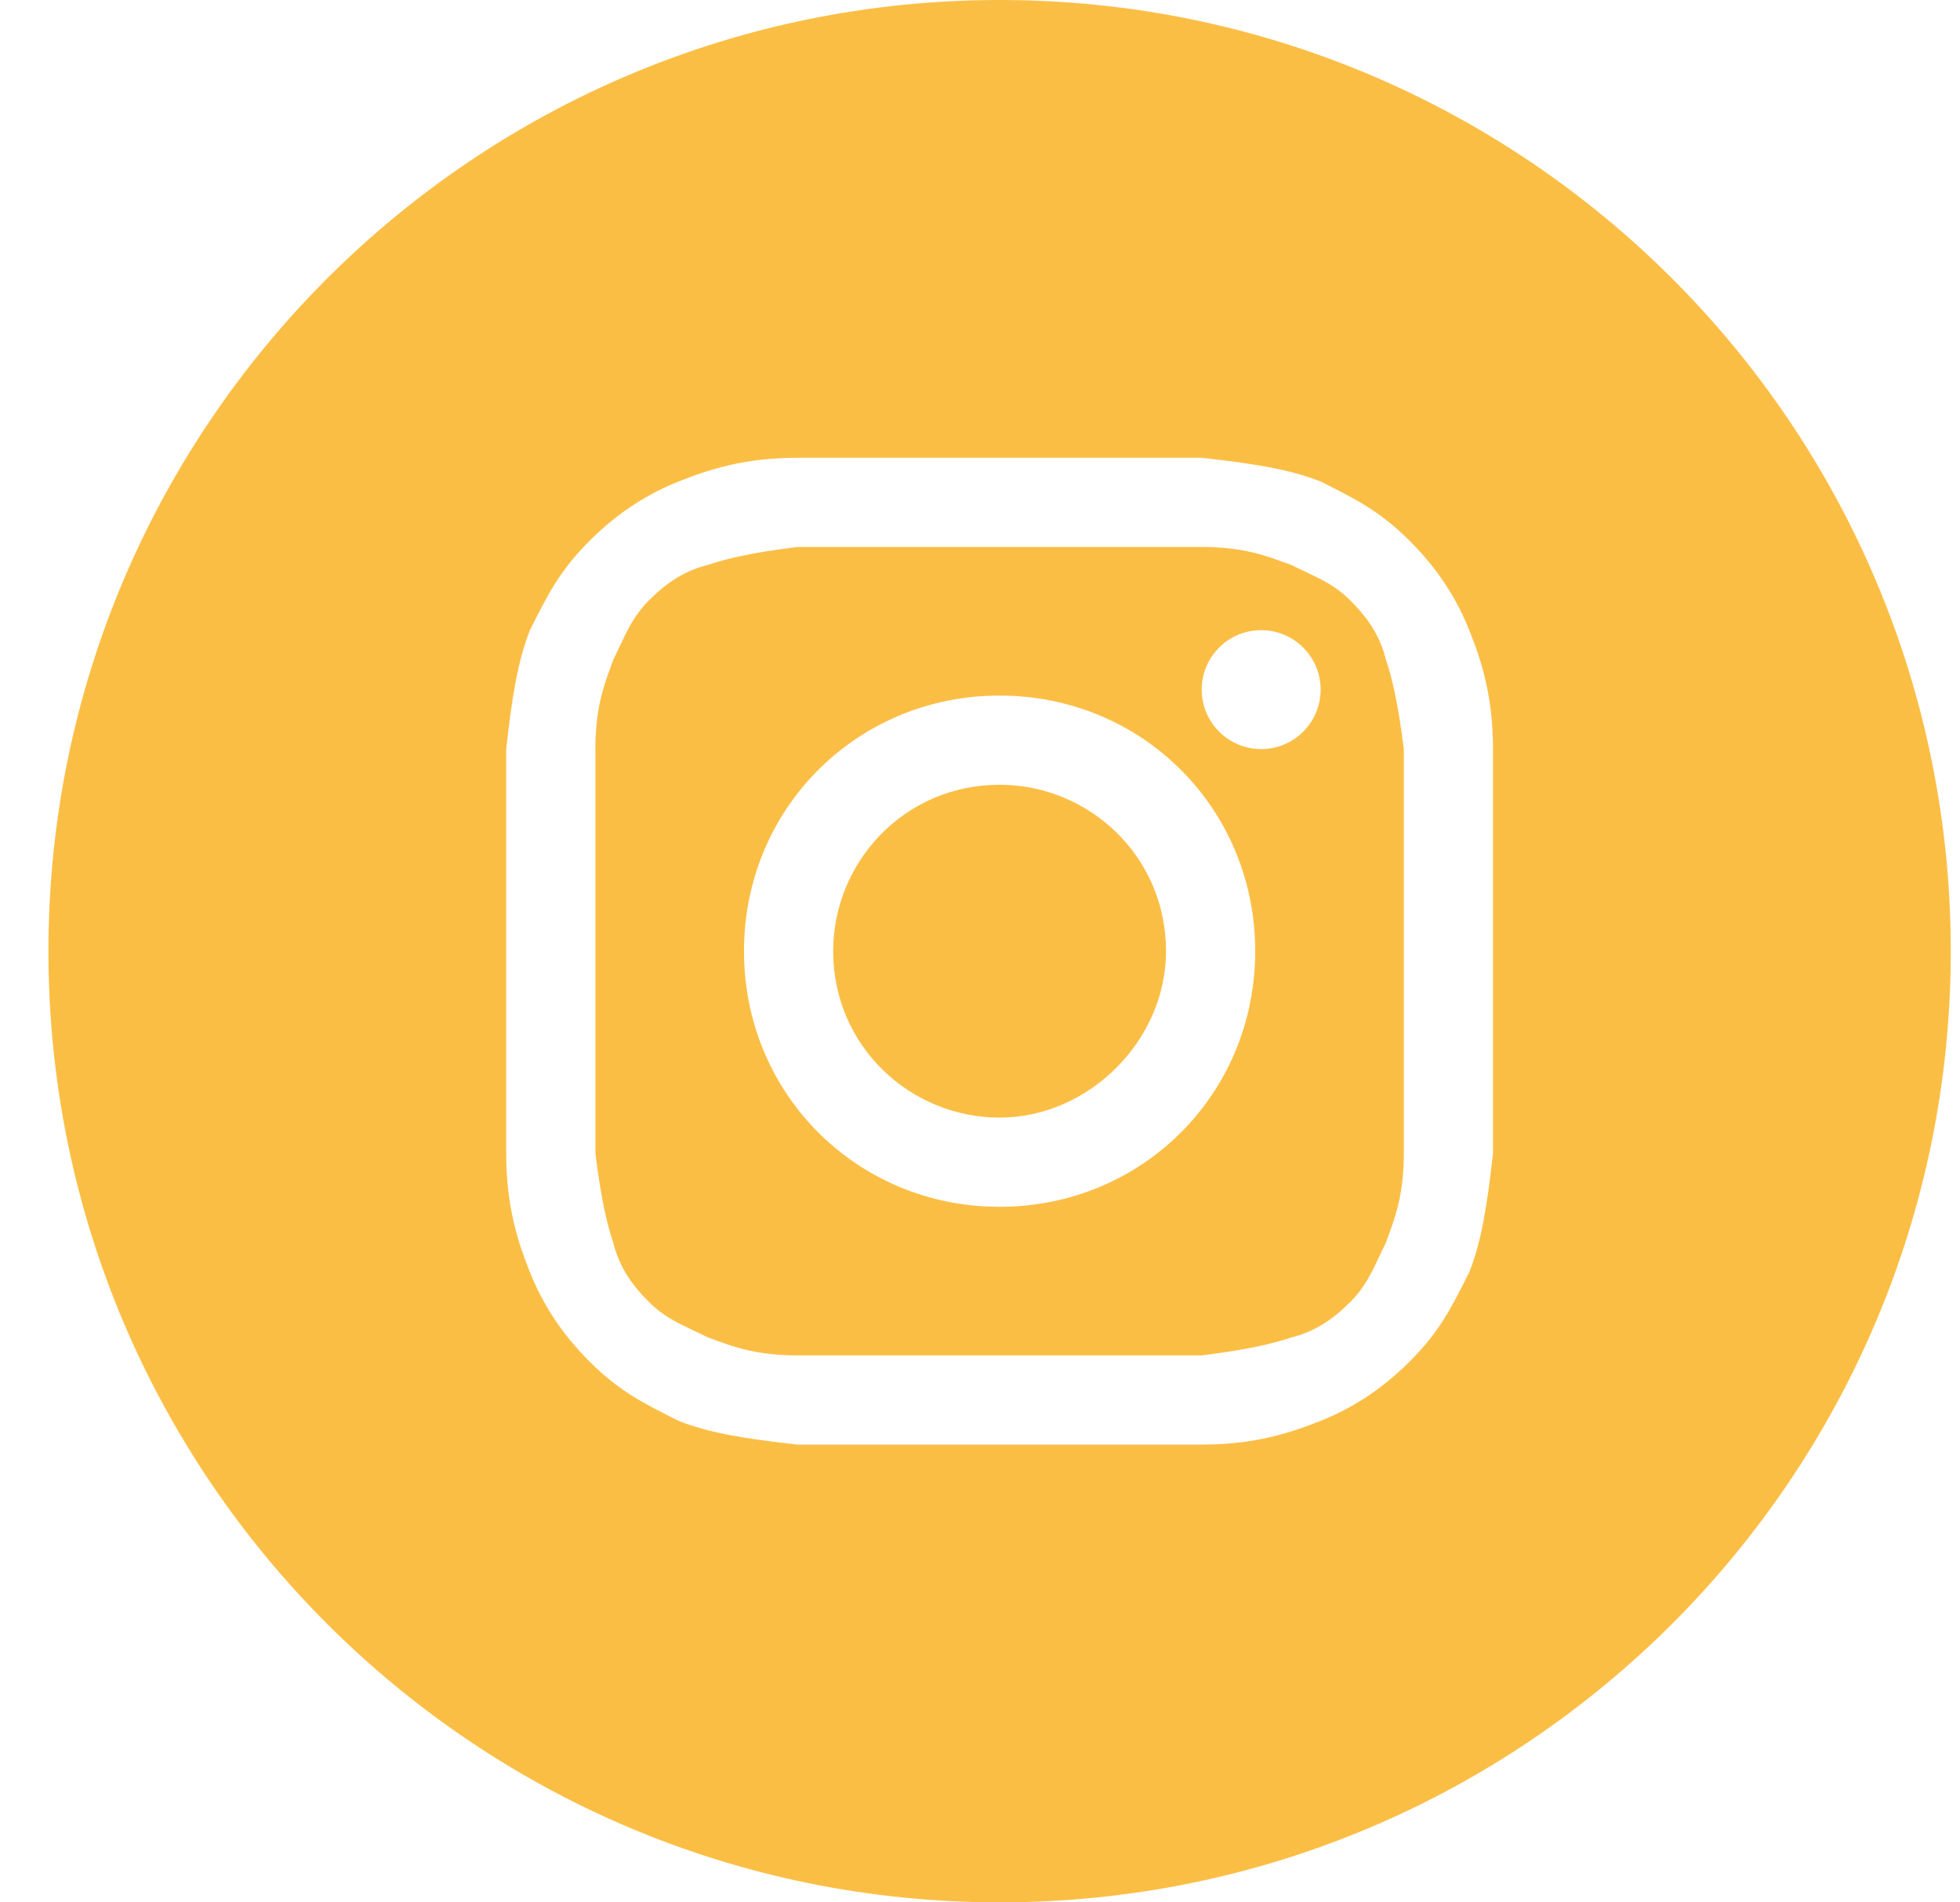
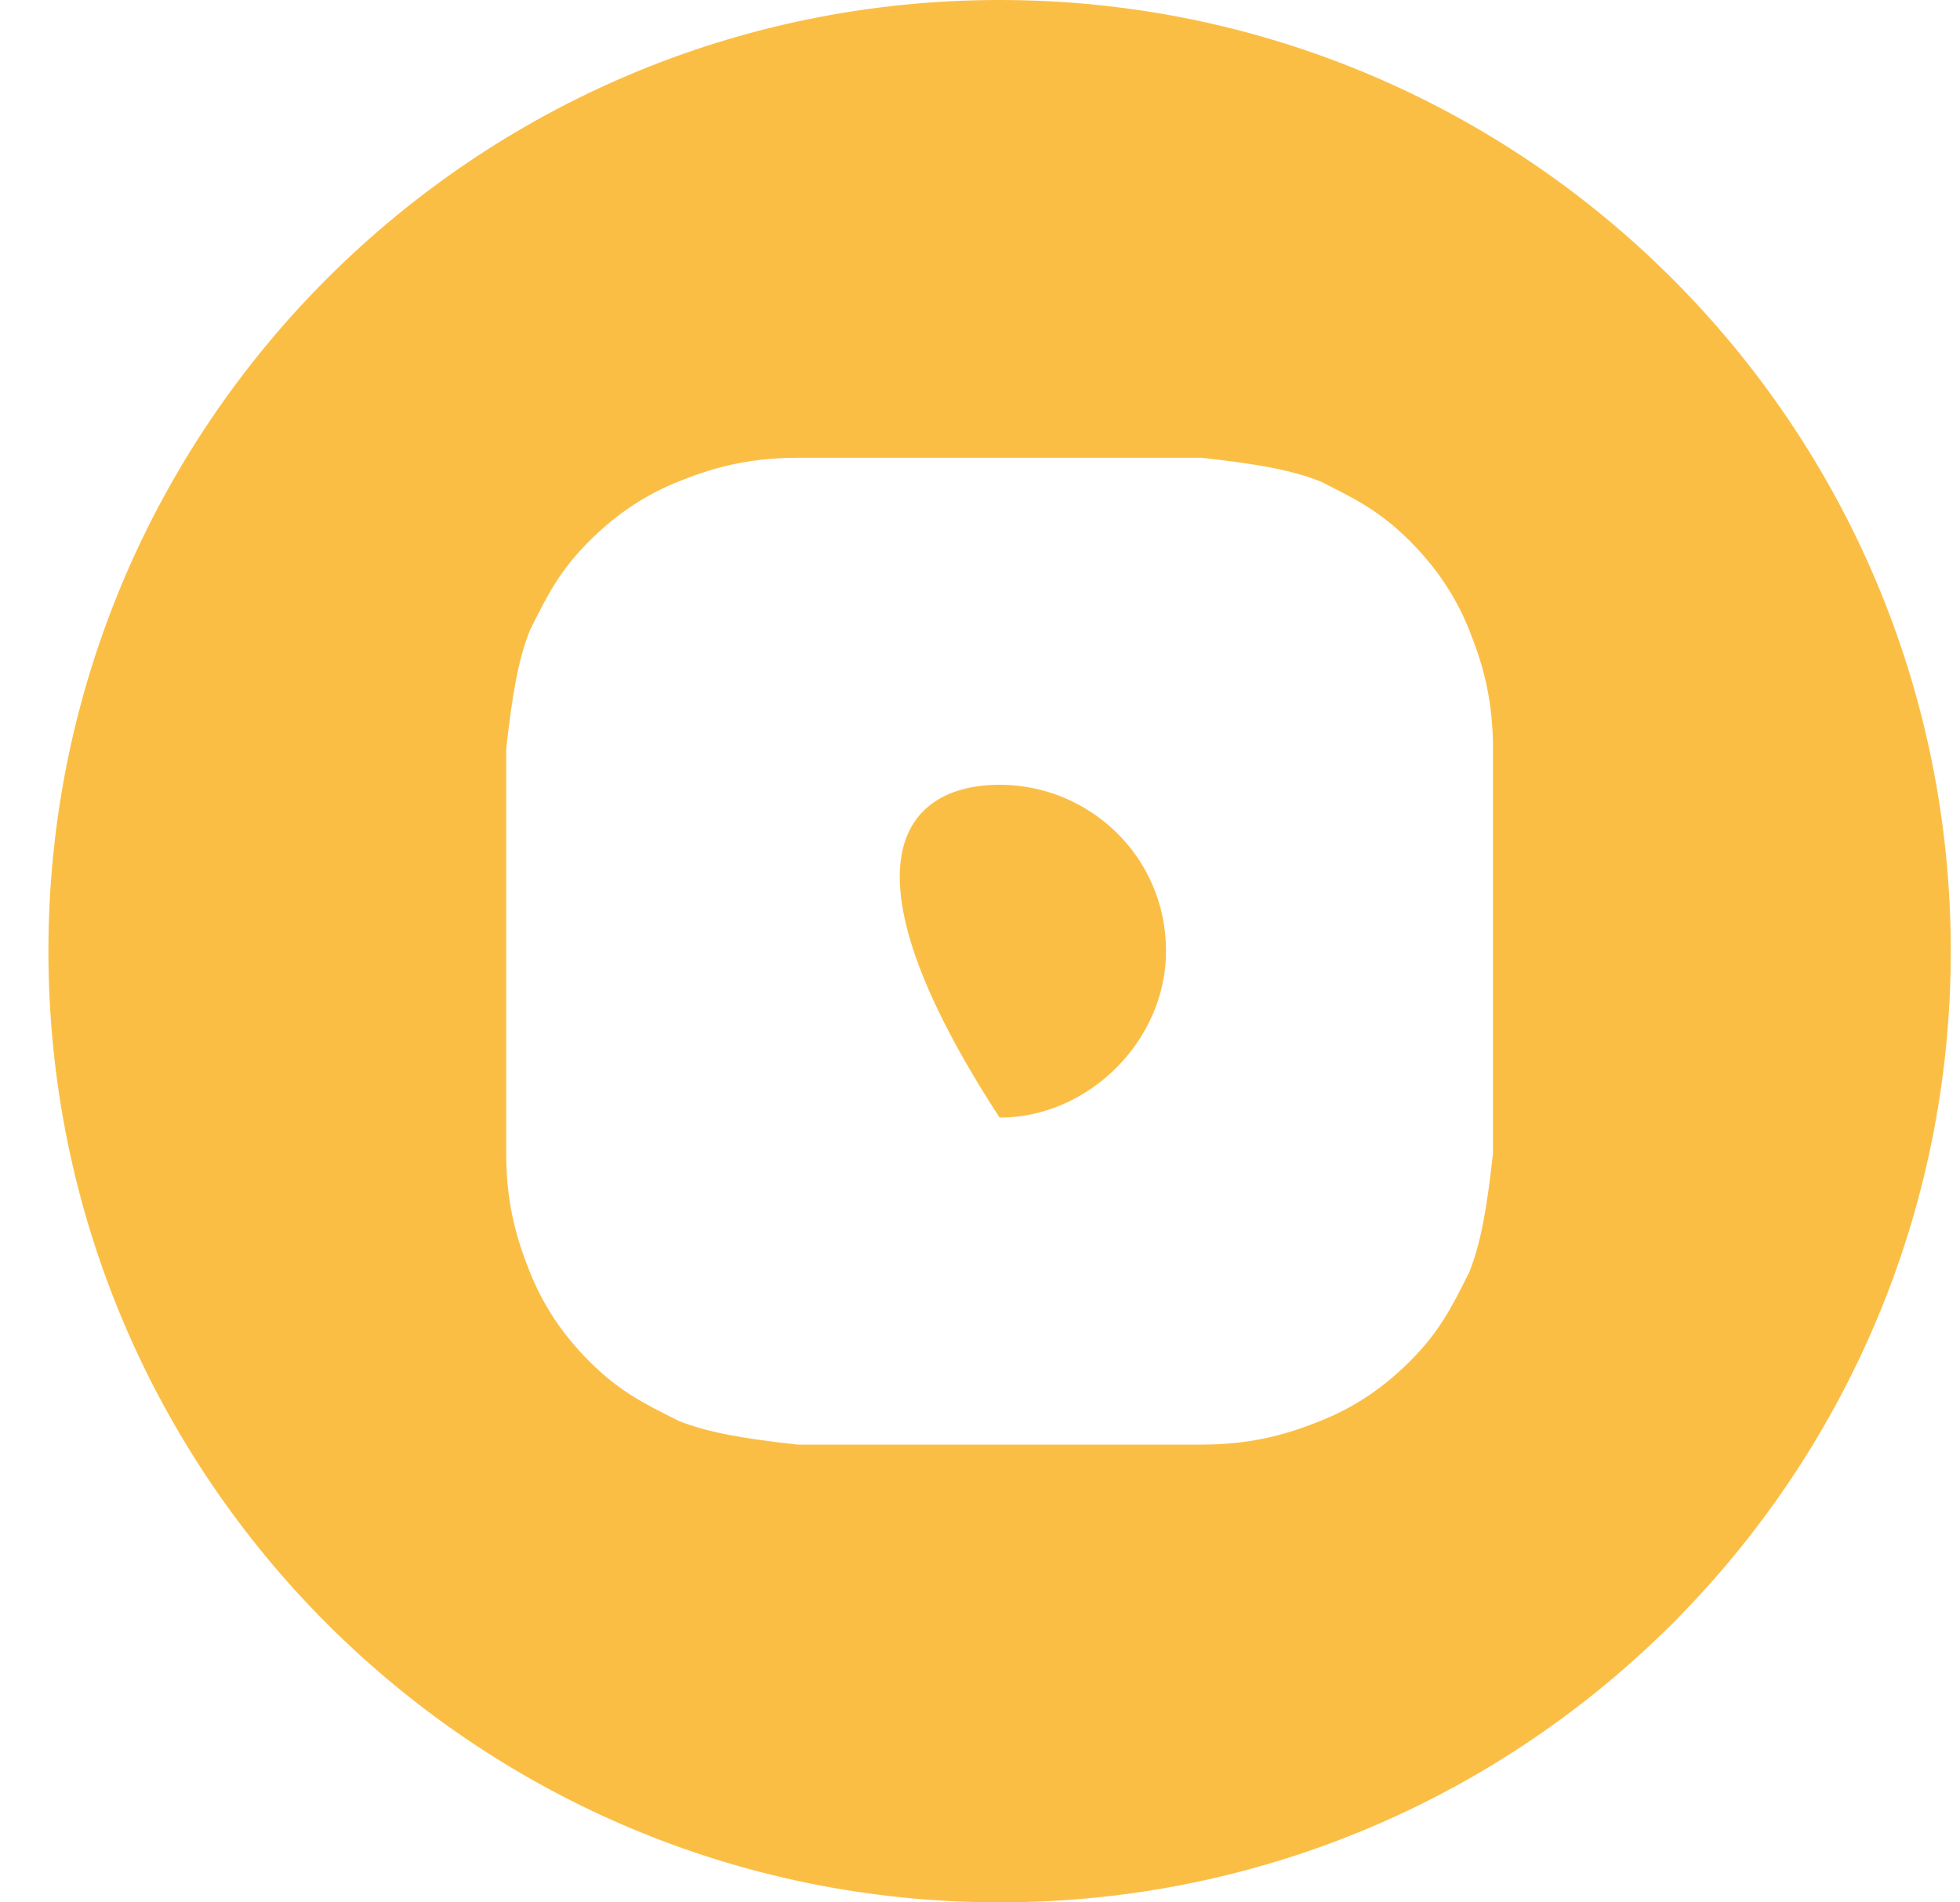
<svg xmlns="http://www.w3.org/2000/svg" width="34" height="33" viewBox="0 0 34 33" fill="none">
  <g id="instagram">
    <g id="instagram_2">
-       <path d="M17.34 19.387C15.793 19.387 14.453 18.15 14.453 16.5C14.453 14.953 15.69 13.613 17.34 13.613C18.887 13.613 20.227 14.85 20.227 16.5C20.227 18.047 18.887 19.387 17.34 19.387Z" fill="#FBBE45" />
-       <path fill-rule="evenodd" clip-rule="evenodd" d="M20.846 9.488H13.834C13.009 9.591 12.596 9.694 12.287 9.797C11.874 9.9 11.565 10.106 11.256 10.416C11.011 10.66 10.895 10.905 10.755 11.201C10.719 11.279 10.68 11.361 10.637 11.447C10.621 11.495 10.602 11.545 10.583 11.599C10.475 11.894 10.328 12.296 10.328 12.994V20.006C10.431 20.831 10.534 21.244 10.637 21.553C10.74 21.966 10.946 22.275 11.256 22.584C11.5 22.829 11.745 22.945 12.041 23.085C12.119 23.122 12.201 23.16 12.287 23.203C12.335 23.219 12.385 23.238 12.439 23.257C12.734 23.365 13.136 23.512 13.834 23.512H20.846C21.671 23.409 22.084 23.306 22.393 23.203C22.806 23.1 23.115 22.894 23.424 22.584C23.669 22.34 23.785 22.095 23.925 21.799C23.962 21.721 24 21.639 24.043 21.553C24.059 21.505 24.078 21.455 24.097 21.401C24.205 21.106 24.352 20.704 24.352 20.006V12.994C24.249 12.169 24.146 11.756 24.043 11.447C23.94 11.034 23.734 10.725 23.424 10.416C23.18 10.171 22.935 10.055 22.639 9.915C22.561 9.879 22.479 9.84 22.393 9.797C22.345 9.781 22.295 9.762 22.241 9.743C21.946 9.635 21.544 9.488 20.846 9.488ZM17.34 12.066C14.865 12.066 12.906 14.025 12.906 16.5C12.906 18.975 14.865 20.934 17.34 20.934C19.815 20.934 21.774 18.975 21.774 16.5C21.774 14.025 19.815 12.066 17.34 12.066ZM22.909 11.963C22.909 12.532 22.447 12.994 21.878 12.994C21.308 12.994 20.846 12.532 20.846 11.963C20.846 11.393 21.308 10.931 21.878 10.931C22.447 10.931 22.909 11.393 22.909 11.963Z" fill="#FBBE45" />
+       <path d="M17.34 19.387C14.453 14.953 15.69 13.613 17.34 13.613C18.887 13.613 20.227 14.85 20.227 16.5C20.227 18.047 18.887 19.387 17.34 19.387Z" fill="#FBBE45" />
      <path fill-rule="evenodd" clip-rule="evenodd" d="M0.84 16.5C0.84 7.387 8.227 0 17.34 0C26.453 0 33.84 7.387 33.84 16.5C33.84 25.613 26.453 33 17.34 33C8.227 33 0.84 25.613 0.84 16.5ZM13.834 7.941H20.846C21.774 8.044 22.393 8.147 22.909 8.353C23.527 8.662 23.94 8.869 24.456 9.384C24.971 9.9 25.281 10.416 25.487 10.931C25.693 11.447 25.899 12.066 25.899 12.994V20.006C25.796 20.934 25.693 21.553 25.487 22.069C25.177 22.688 24.971 23.1 24.456 23.616C23.94 24.131 23.424 24.441 22.909 24.647C22.393 24.853 21.774 25.059 20.846 25.059H13.834C12.906 24.956 12.287 24.853 11.771 24.647C11.152 24.337 10.74 24.131 10.224 23.616C9.709 23.1 9.399 22.584 9.193 22.069C8.987 21.553 8.781 20.934 8.781 20.006V12.994C8.884 12.066 8.987 11.447 9.193 10.931C9.502 10.312 9.709 9.9 10.224 9.384C10.74 8.869 11.256 8.559 11.771 8.353C12.287 8.147 12.906 7.941 13.834 7.941Z" fill="#FBBE45" />
    </g>
  </g>
</svg>